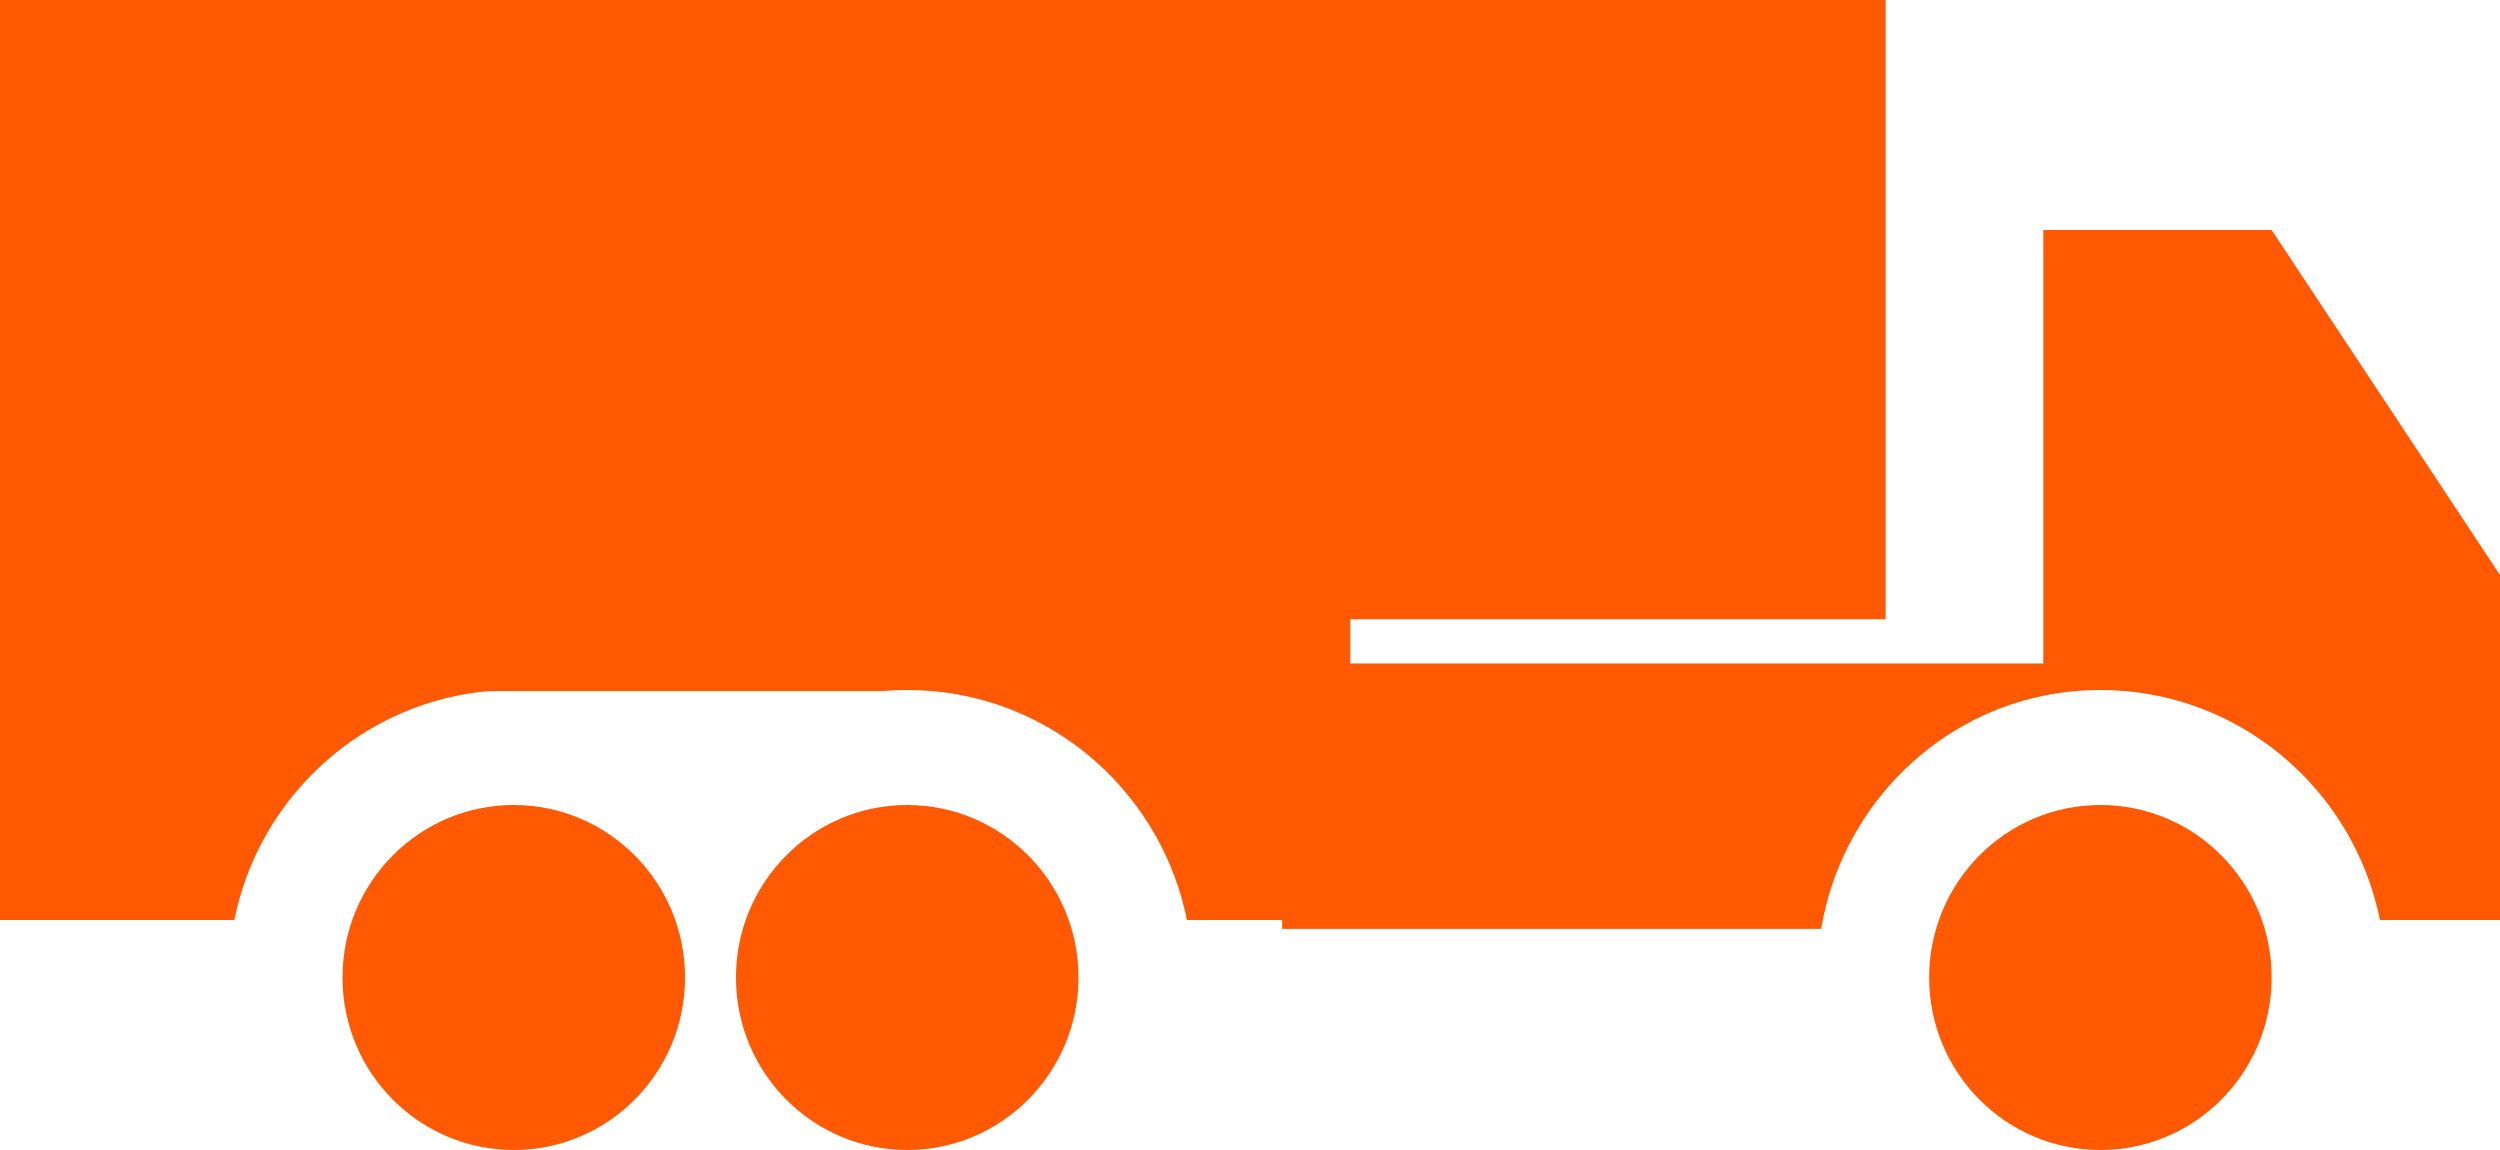
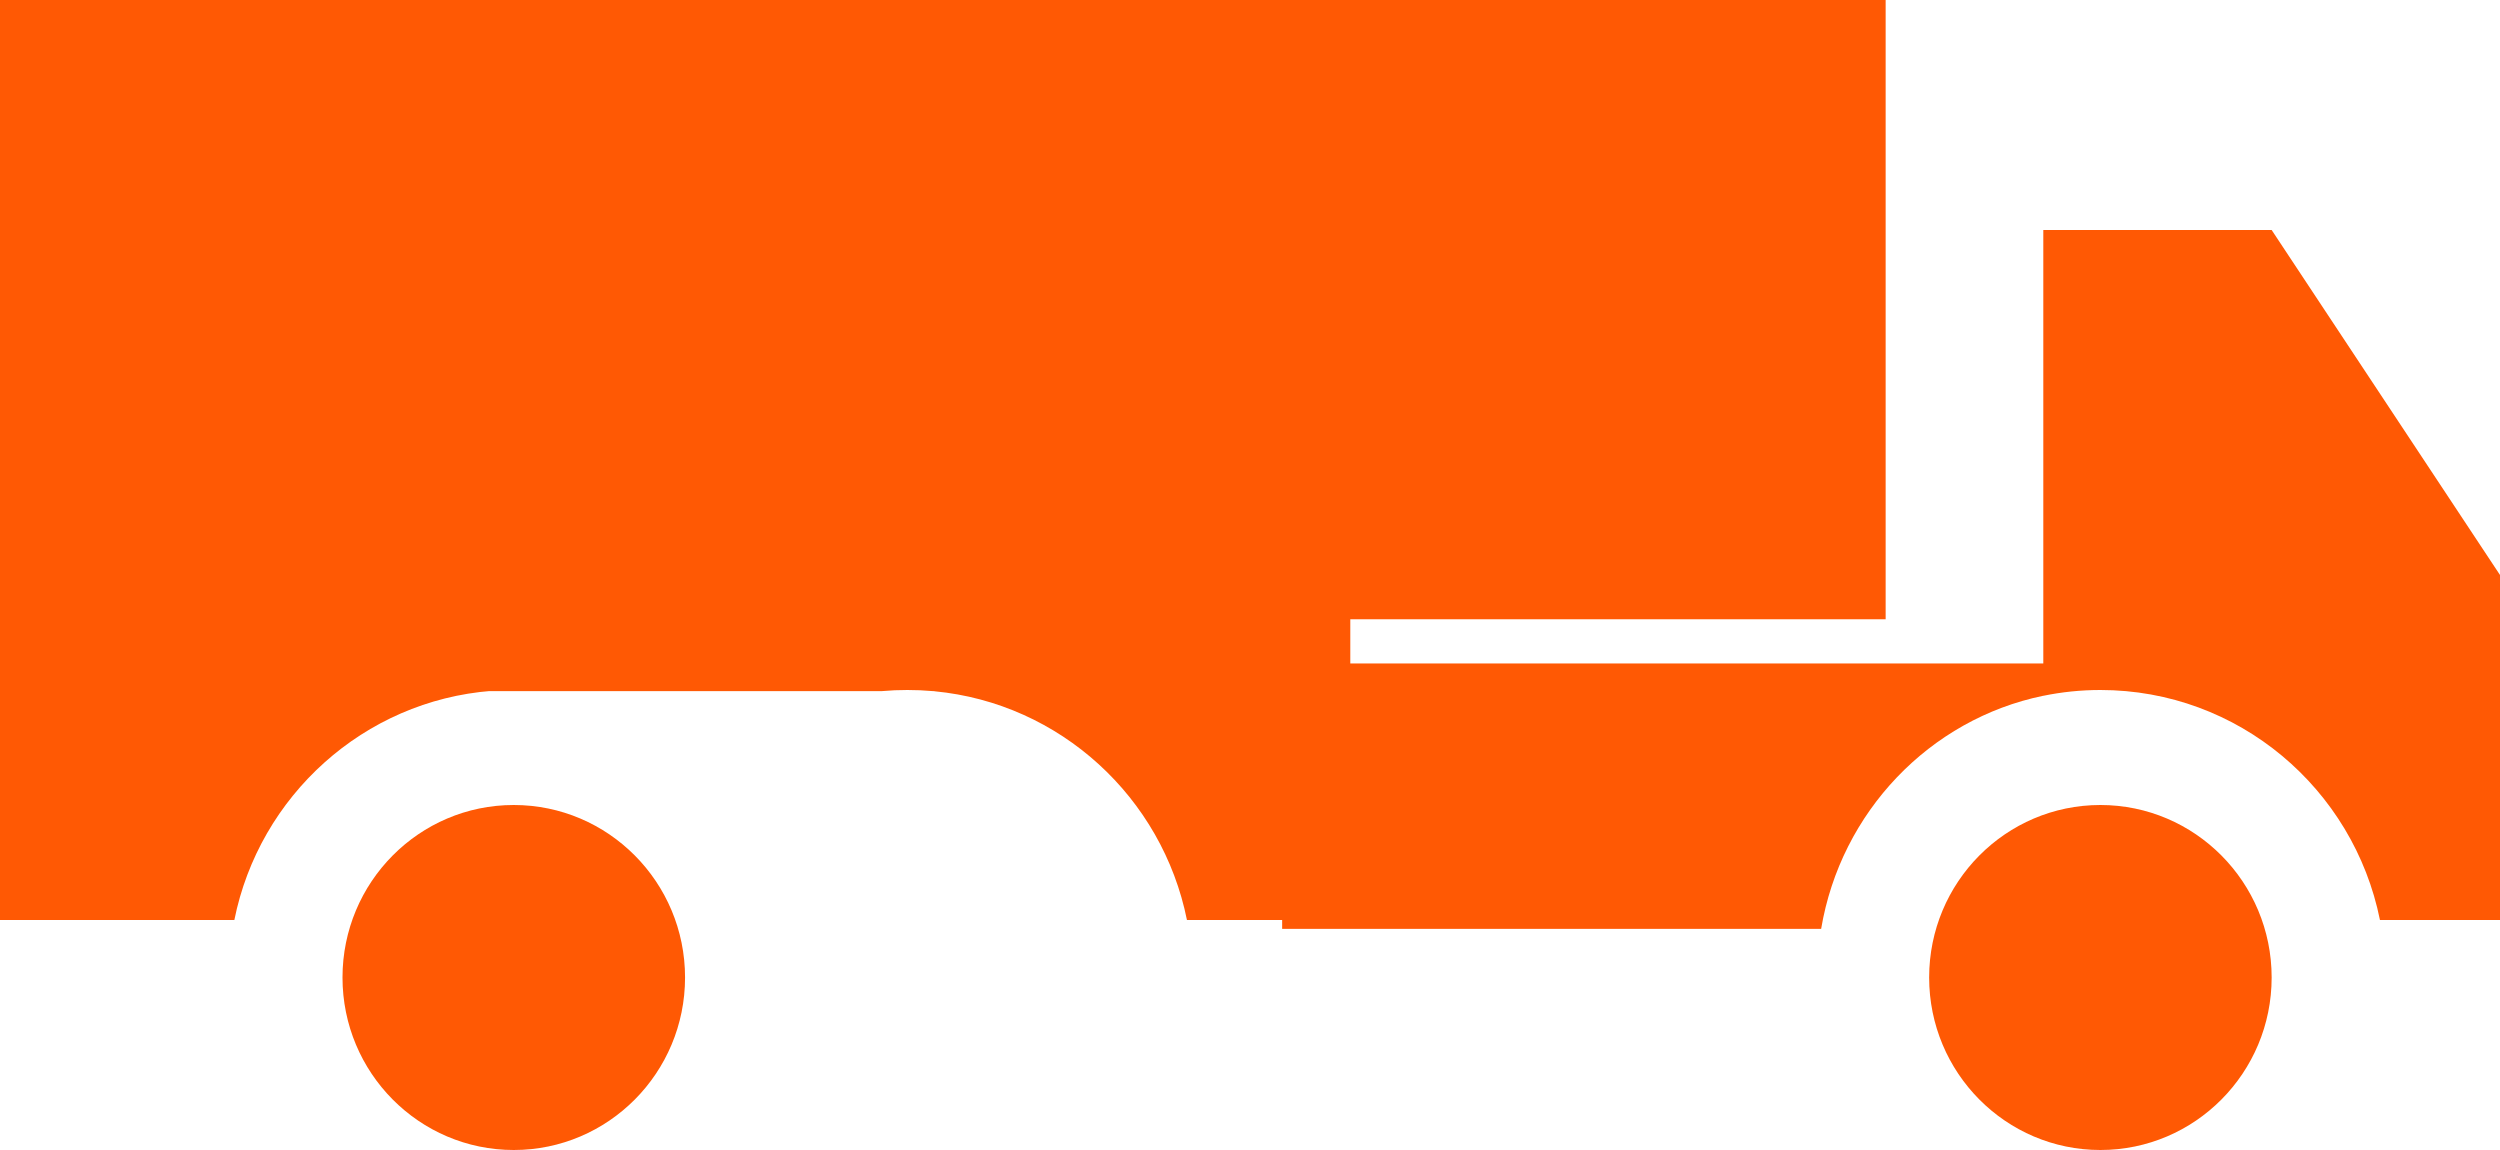
<svg xmlns="http://www.w3.org/2000/svg" width="50" height="23" viewBox="0 0 50 23" fill="none">
  <path d="M0 0V18.4H4.687C5.185 15.917 7.275 14.015 9.835 13.817L7.868 13.822H17.641C17.808 13.807 17.977 13.8 18.147 13.8C18.317 13.8 18.486 13.807 18.653 13.822H18.687V13.825C21.204 14.064 23.246 15.948 23.739 18.4H27.006V12.385H37.713V0L0 0Z" fill="#FF5904" />
-   <path d="M18.144 16.1C20.035 16.1 21.57 17.645 21.57 19.55C21.57 21.454 20.035 23 18.144 23C16.253 23 14.719 21.454 14.719 19.55C14.719 17.645 16.253 16.1 18.144 16.1Z" fill="#FF5904" />
  <path d="M40.866 13.269V4.6H45.433L50 11.5V18.4H47.599C47.071 15.775 44.768 13.8 42.008 13.8C41.615 13.8 41.236 13.84 40.866 13.916V13.915C38.593 14.384 36.815 16.24 36.423 18.577H25.643V13.269H40.866Z" fill="#FF5904" />
  <path d="M42.008 16.1C43.899 16.1 45.433 17.645 45.433 19.55C45.433 21.455 43.899 23 42.008 23C40.117 23 38.583 21.455 38.583 19.55C38.583 17.645 40.117 16.1 42.008 16.1Z" fill="#FF5904" />
  <path d="M10.275 16.1C12.166 16.1 13.701 17.645 13.701 19.55C13.701 21.455 12.166 23 10.275 23C8.384 23 6.85 21.455 6.85 19.55C6.85 17.645 8.384 16.1 10.275 16.1Z" fill="#FF5904" />
</svg>